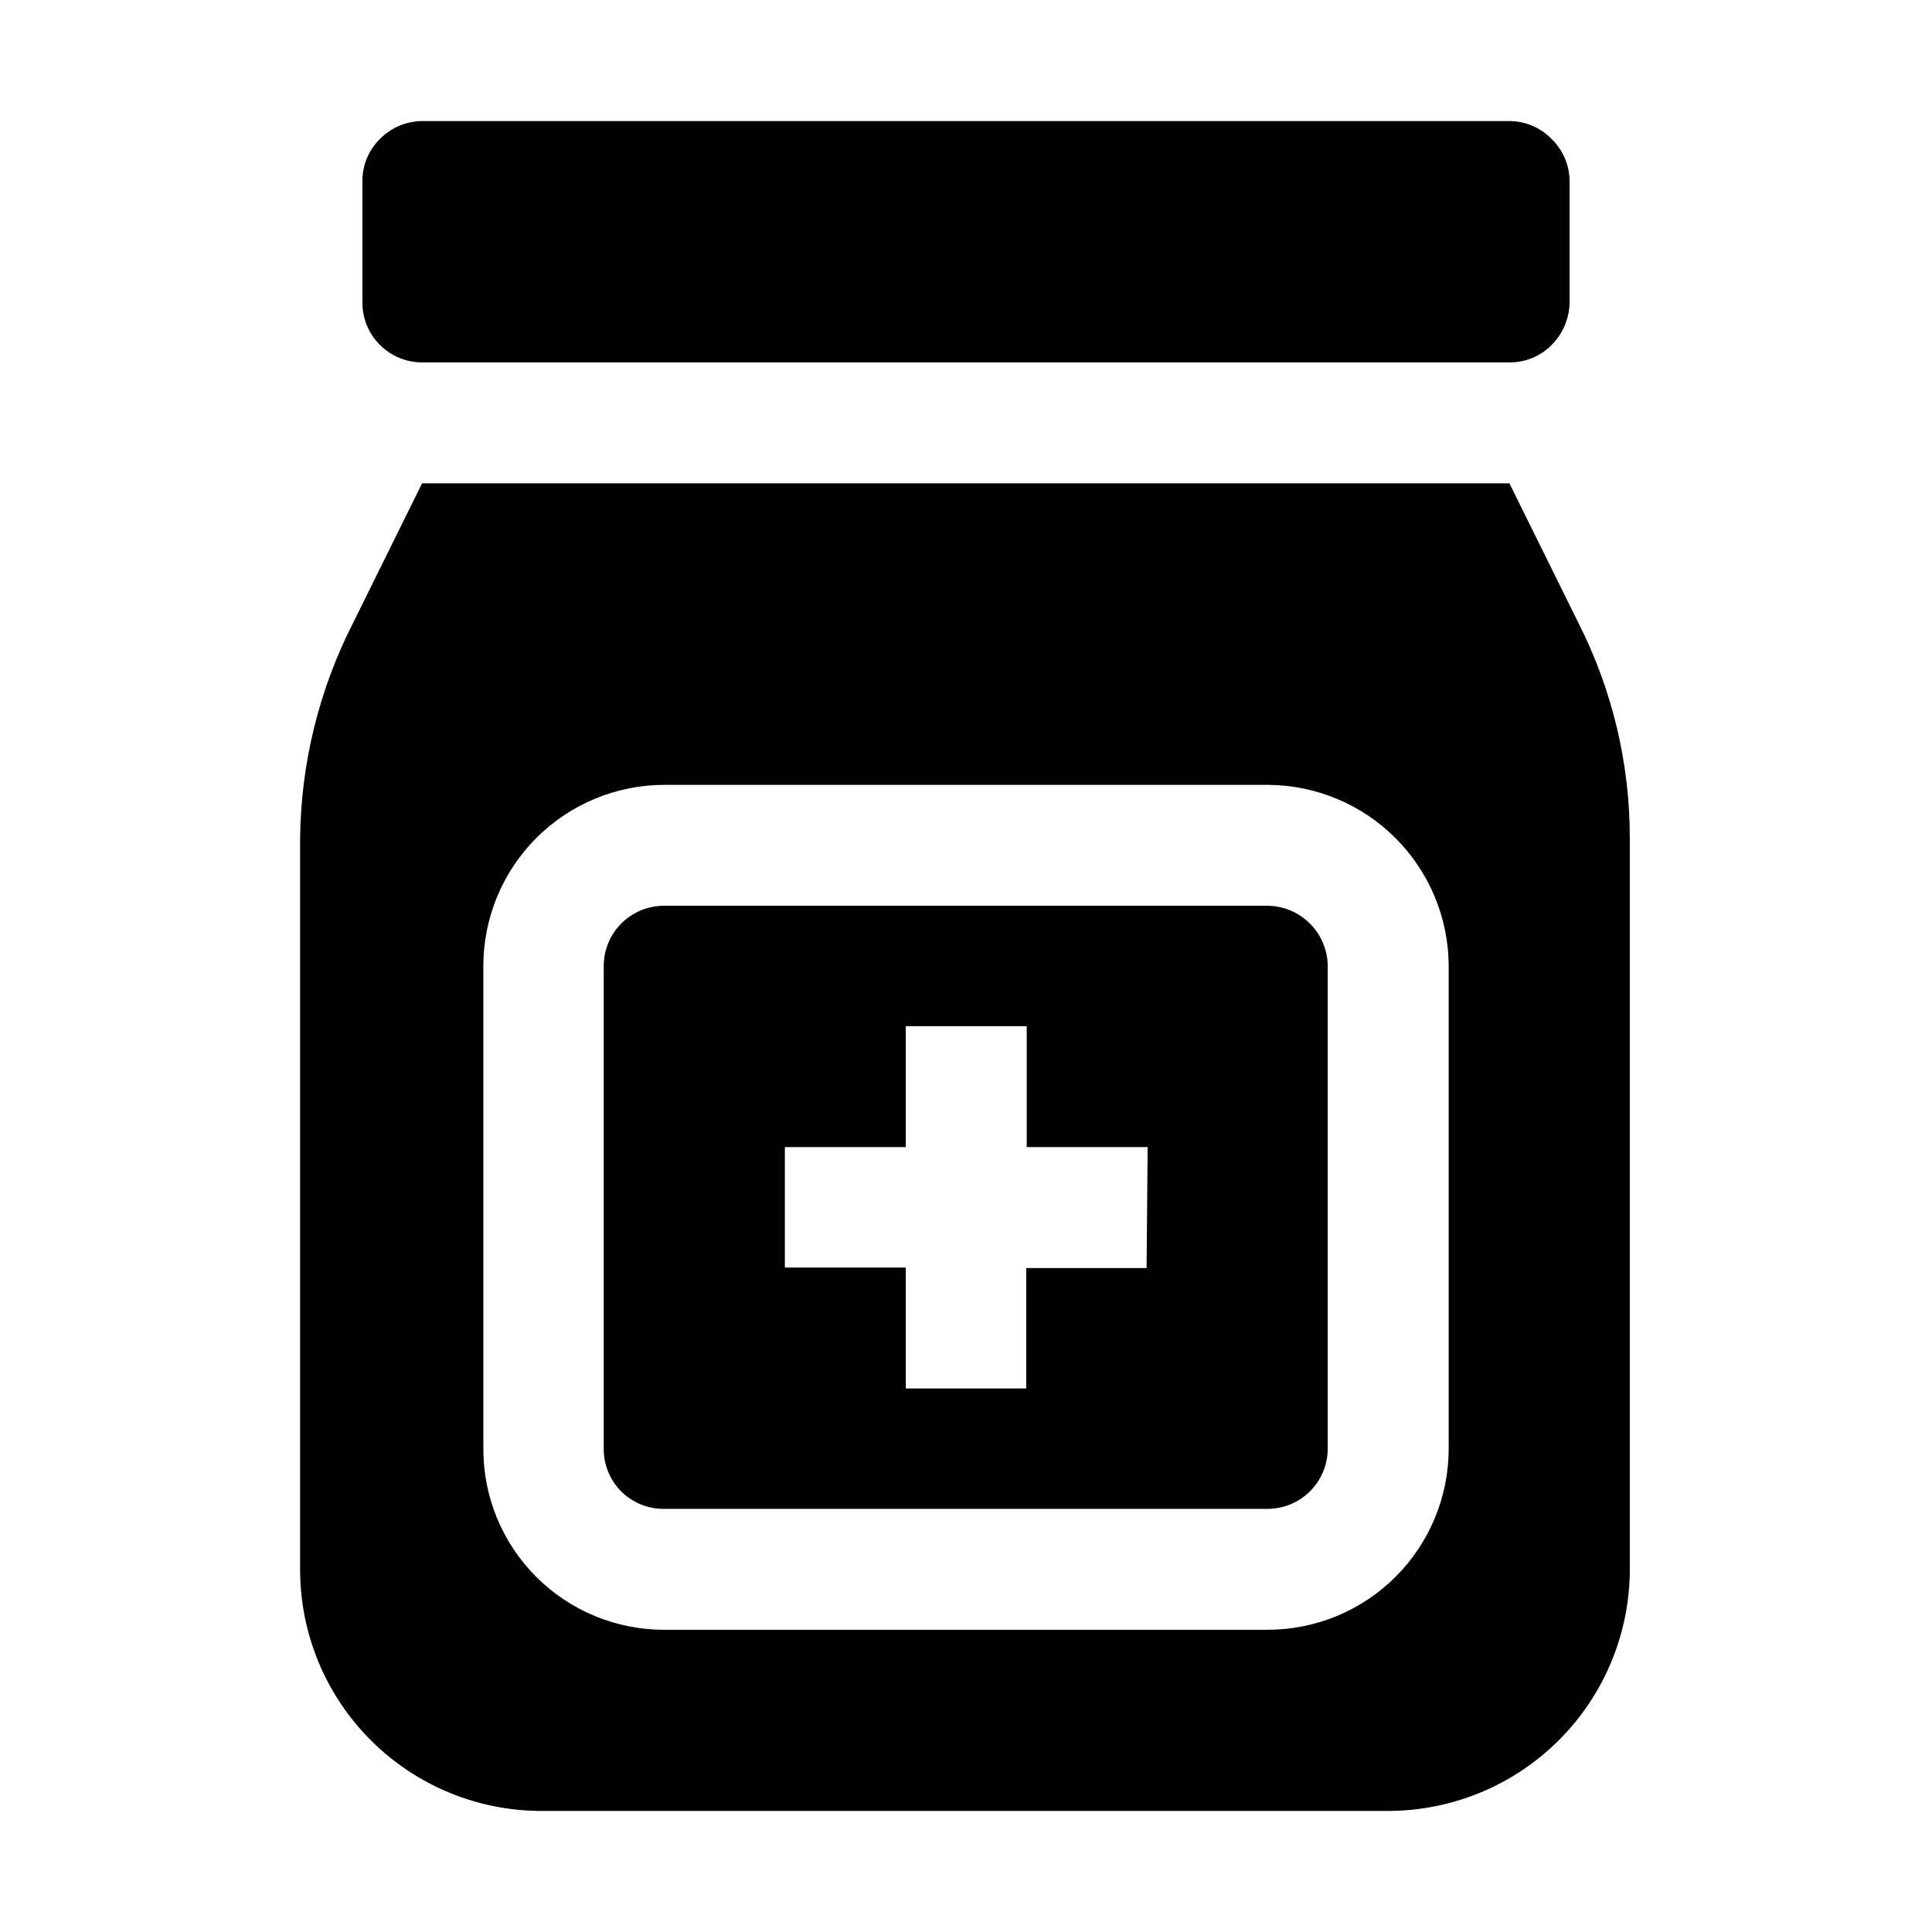
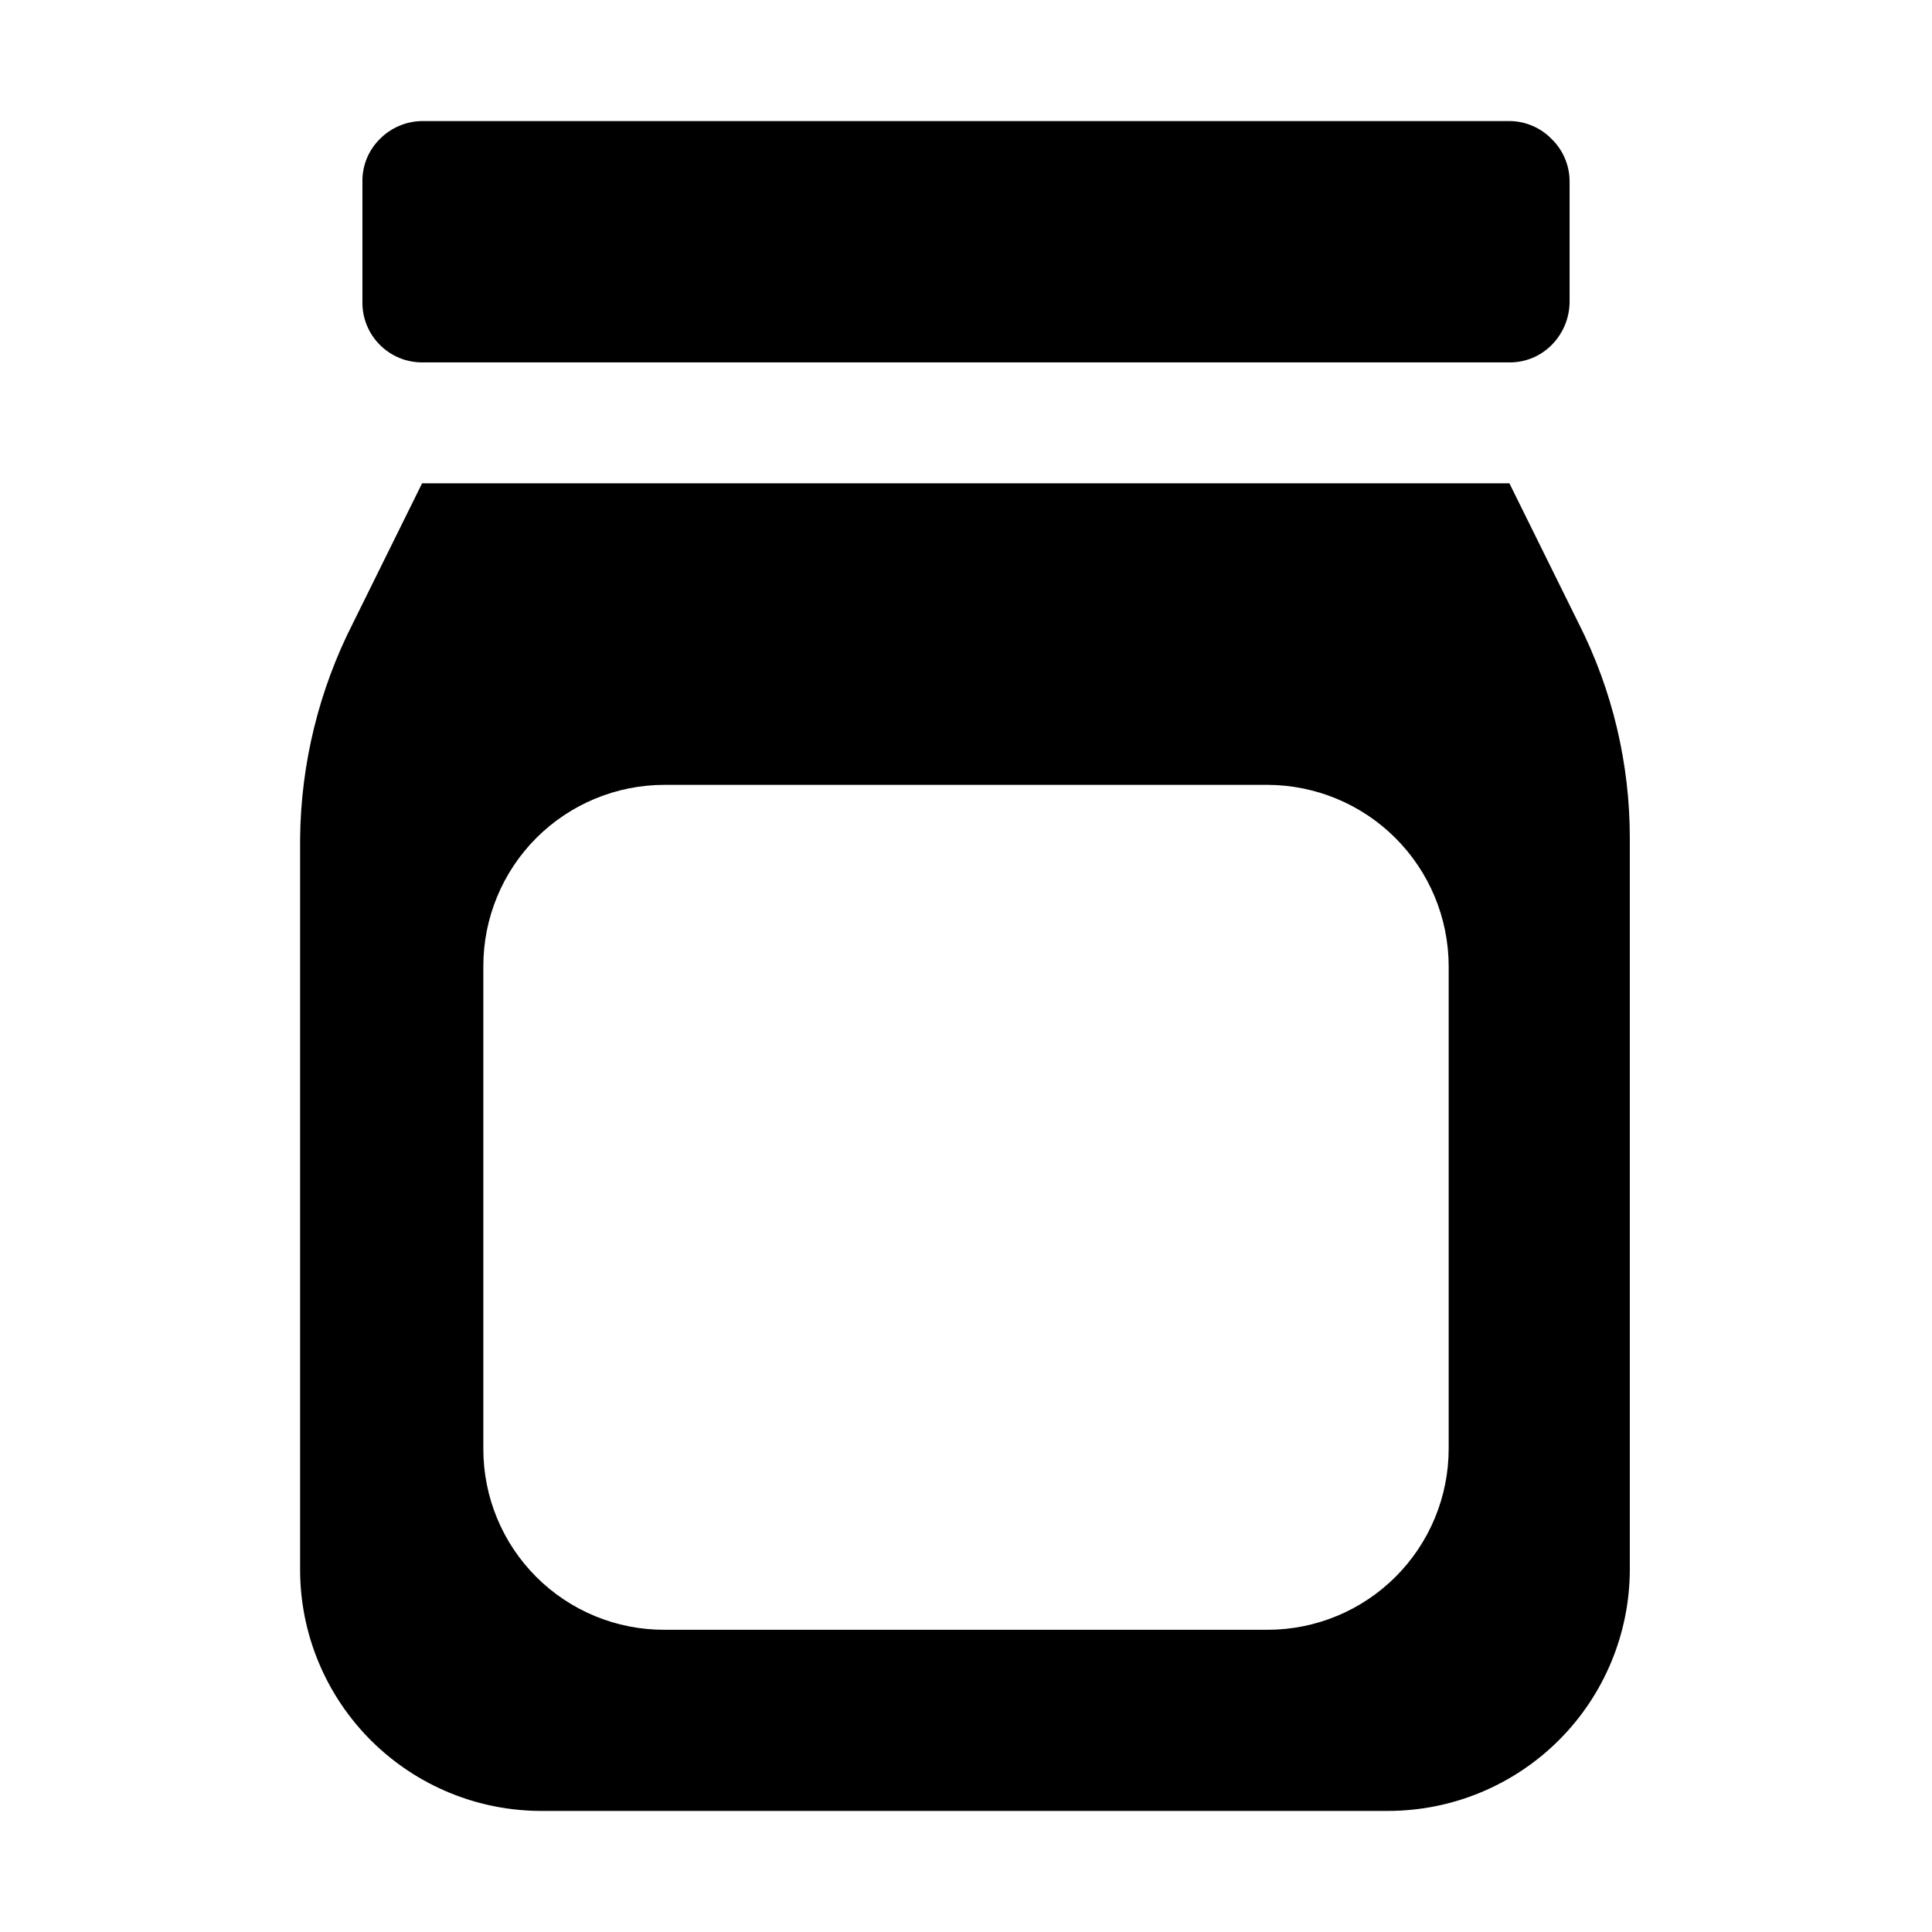
<svg xmlns="http://www.w3.org/2000/svg" fill="#000000" width="800px" height="800px" version="1.1" viewBox="144 144 512 512">
  <g fill-rule="evenodd">
-     <path d="m479.91 384.04h-159.82c-4.258-0.035-8.352 1.629-11.371 4.625-3.023 2.996-4.723 7.074-4.723 11.332v127.91c-0.039 4.242 1.629 8.324 4.629 11.324s7.082 4.668 11.324 4.629h159.96c4.231 0 8.289-1.68 11.281-4.672 2.988-2.992 4.672-7.051 4.672-11.281v-127.91c-0.039-4.223-1.73-8.258-4.715-11.242-2.984-2.984-7.019-4.676-11.238-4.715zm-32.047 96.004h-31.91v31.91h-31.91v-32.047h-32.047v-31.91h32.047v-32.047h32.047v32.047h32.047z" />
    <path d="m562.34 309.17-18.332-37.086h-288.15l-18.332 37.086c-9.012 17.699-13.801 37.242-13.996 57.098v193.69c0 17.062 6.816 33.414 18.93 45.422 12.117 12.012 28.527 18.684 45.586 18.535h223.92c16.949-0.039 33.195-6.789 45.184-18.773 11.984-11.984 18.734-28.23 18.77-45.184v-193.69c0.035-19.836-4.613-39.398-13.574-57.098zm-34.426 218.74c0 12.73-5.059 24.941-14.059 33.941-9.004 9.004-21.211 14.059-33.941 14.059h-159.82c-12.742 0.039-24.973-5.008-33.984-14.016-9.012-9.012-14.055-21.242-14.02-33.984v-127.91c0-12.73 5.059-24.941 14.059-33.945 9.004-9 21.215-14.059 33.945-14.059h159.82c12.719 0.039 24.906 5.106 33.898 14.102 8.996 8.992 14.066 21.18 14.102 33.902z" />
    <path d="m559.96 192.04v32.047c-0.051 4.254-1.758 8.316-4.758 11.336-2.953 2.988-6.992 4.656-11.195 4.617h-288.01c-4.242 0.039-8.32-1.633-11.32-4.633s-4.672-7.078-4.633-11.32v-32.047c-0.039-4.203 1.629-8.246 4.617-11.199 2.992-3.035 7.074-4.75 11.336-4.758h288.01c4.219 0.016 8.258 1.73 11.195 4.758 3.027 2.941 4.746 6.977 4.758 11.199z" />
  </g>
</svg>